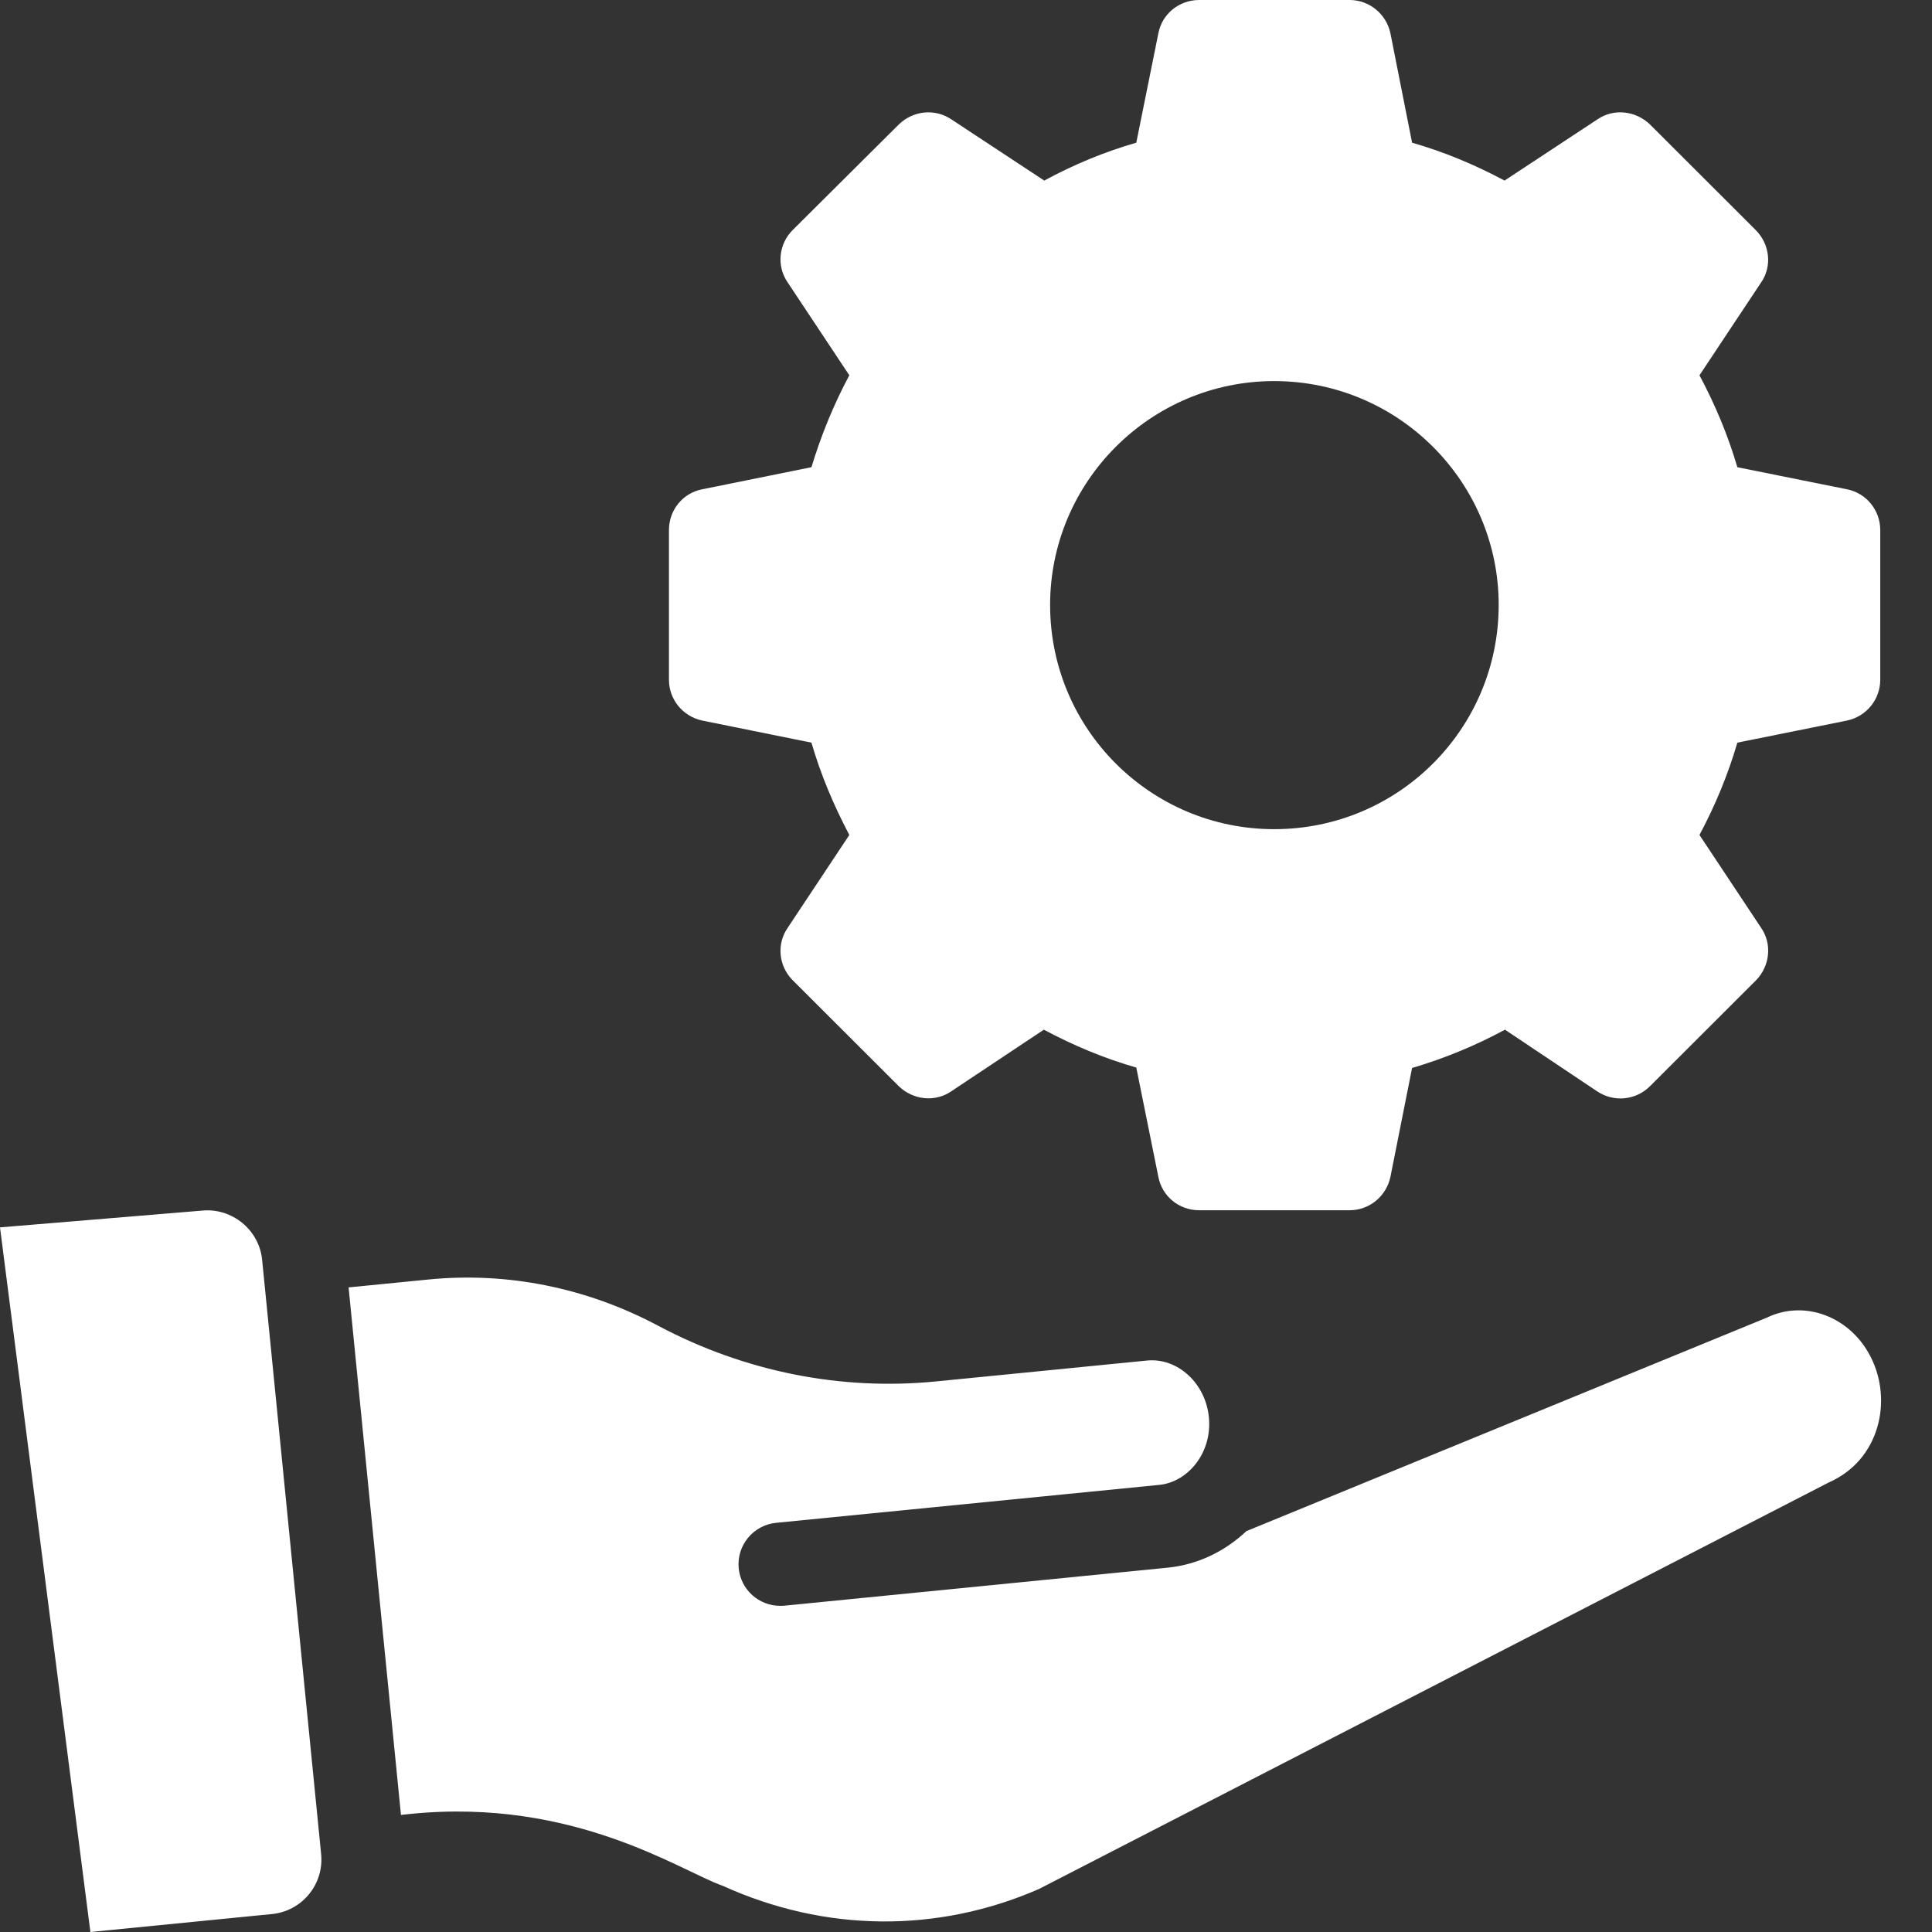
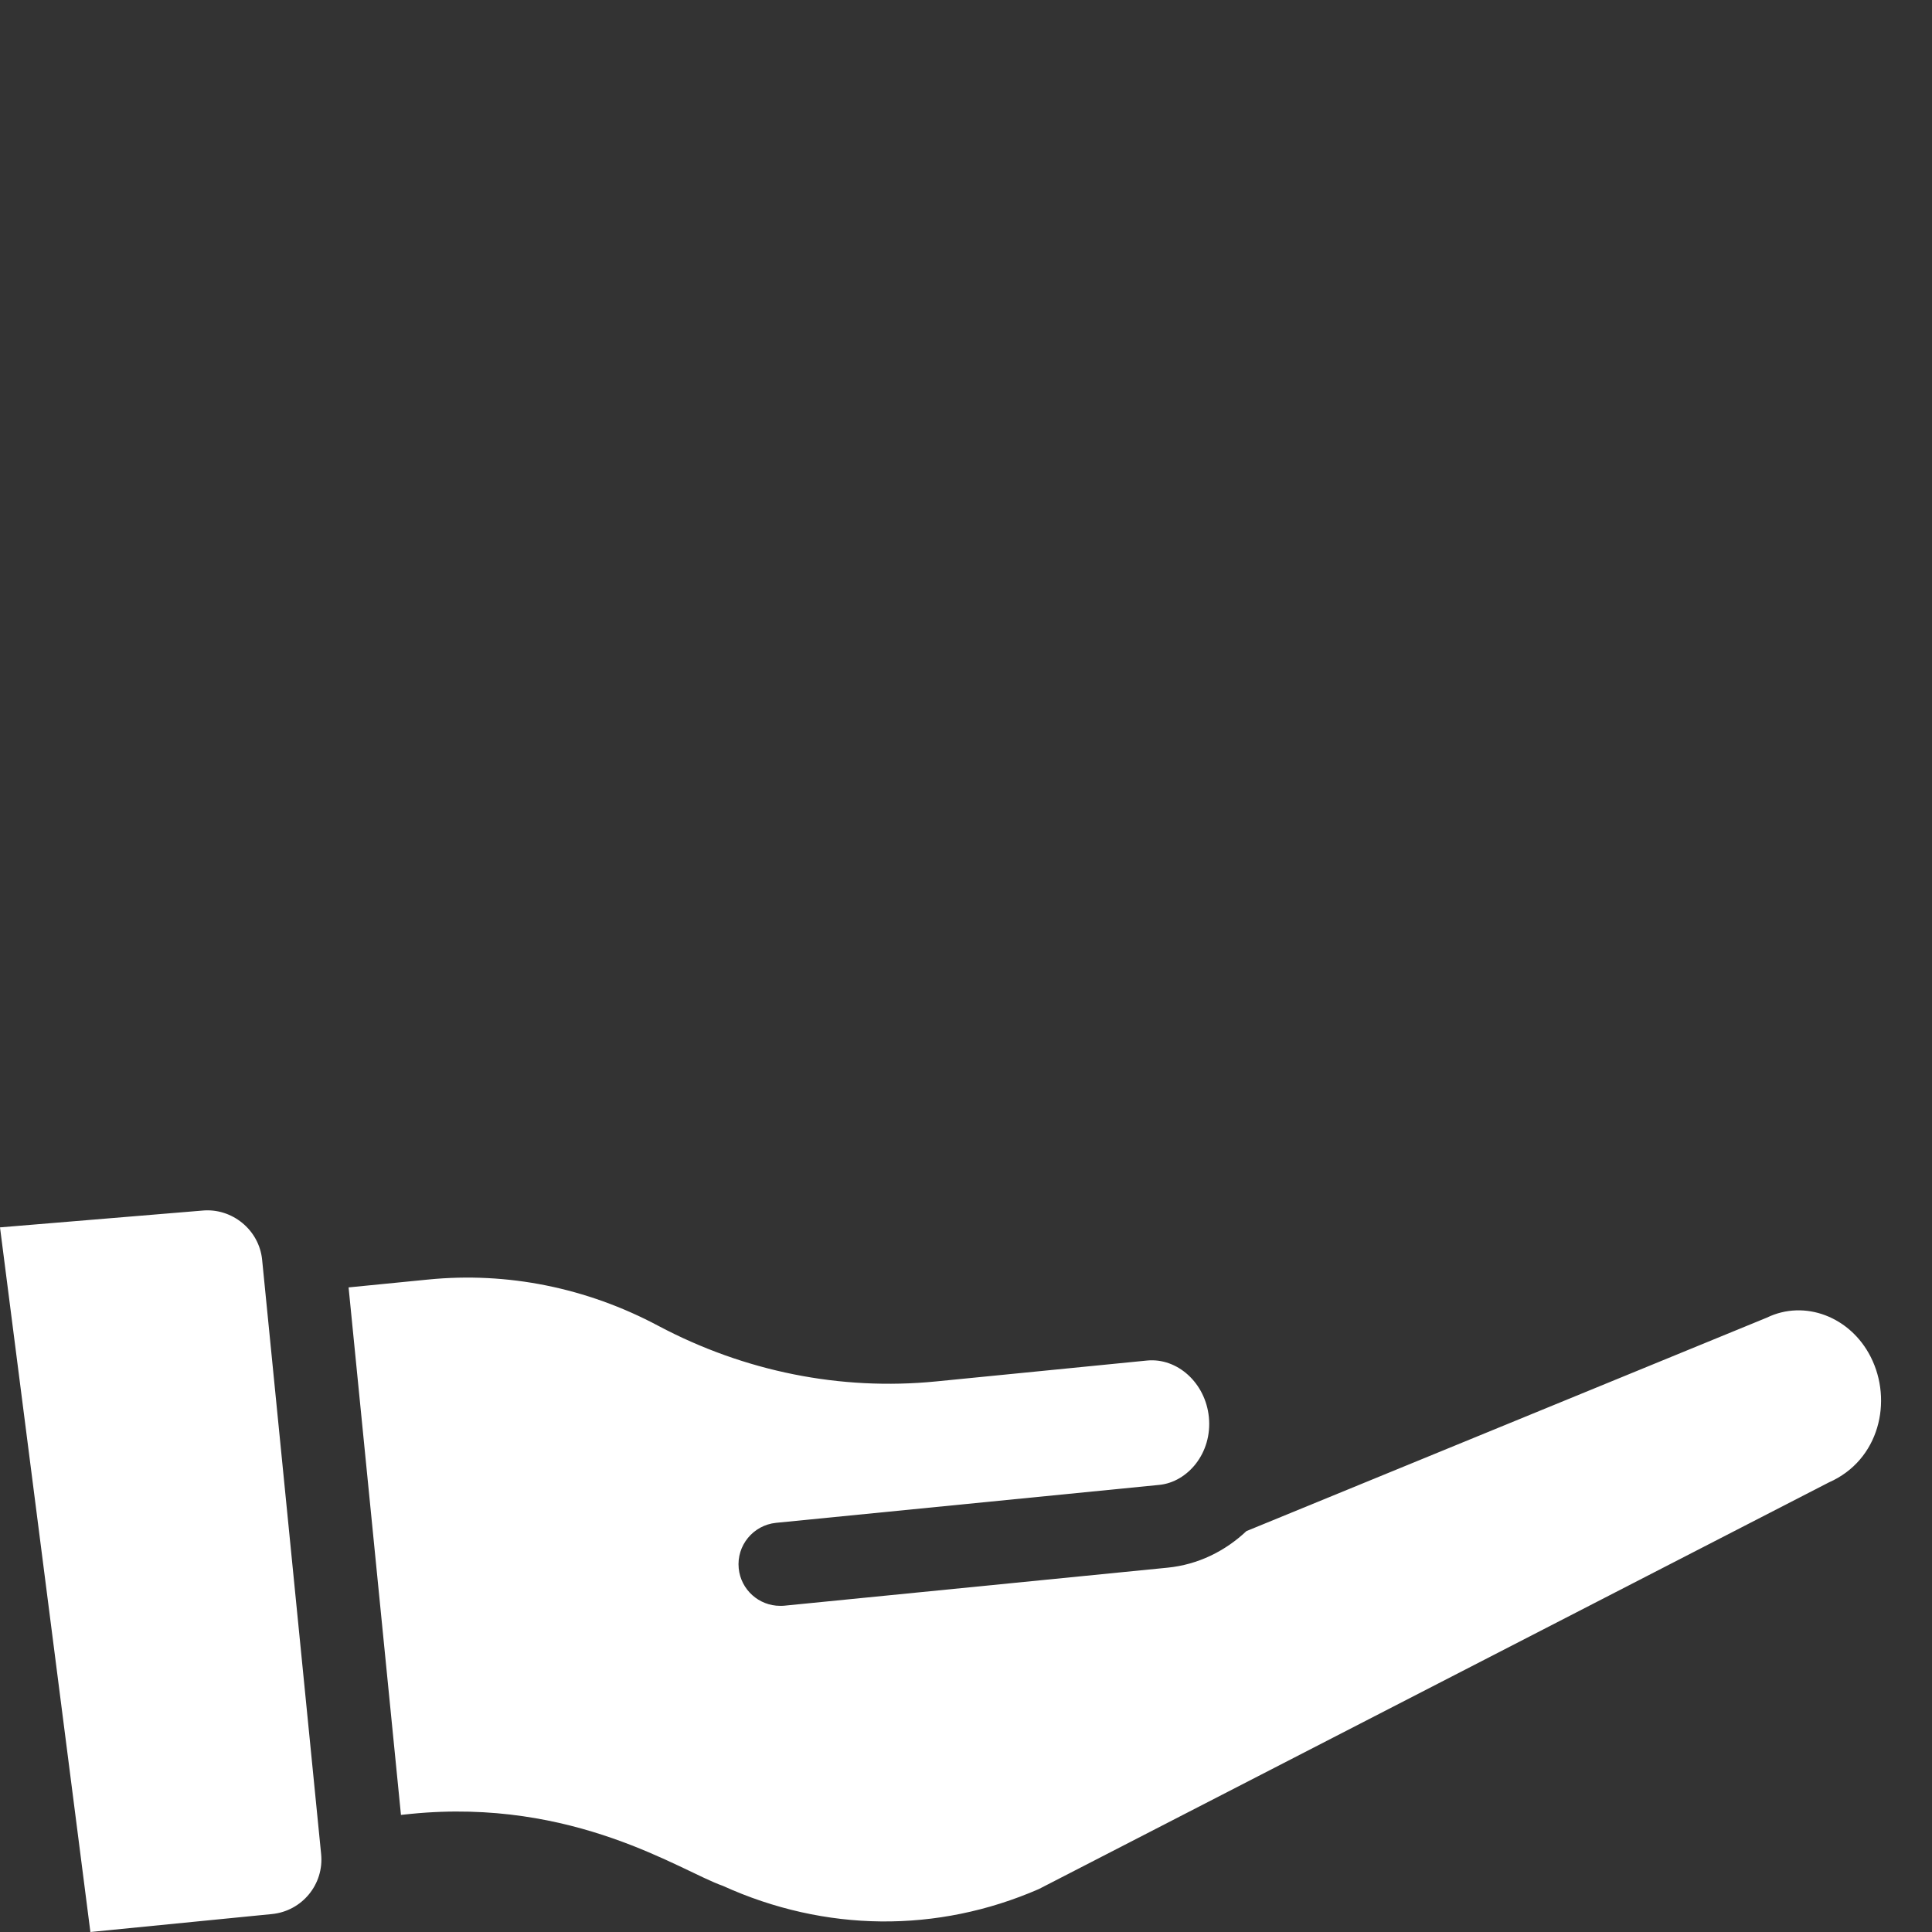
<svg xmlns="http://www.w3.org/2000/svg" width="28" height="28" viewBox="0 0 28 28" fill="none">
  <rect x="0" y="0" width="28" height="28" fill="#333333" stroke="none" />
  <path d="M3.941 27.74L1.31 28L0 17.788L2.929 17.545C3.358 17.502 3.756 17.821 3.799 18.258L4.654 26.87C4.698 27.308 4.378 27.697 3.941 27.74ZM26.506 21.484L15.055 27.378C13.582 28.019 11.956 28.003 10.476 27.331C9.868 27.119 8.326 26.052 5.955 26.288L5.811 26.303L5.052 18.658L6.206 18.544C7.35 18.43 8.504 18.662 9.541 19.215C10.79 19.878 12.182 20.157 13.563 20.021L16.623 19.718C17.063 19.675 17.471 20.042 17.52 20.539C17.571 21.062 17.21 21.48 16.802 21.52L11.247 22.07C10.915 22.104 10.673 22.399 10.706 22.73C10.737 23.041 11 23.273 11.306 23.273C11.326 23.273 11.346 23.273 11.366 23.271L16.921 22.72C17.365 22.676 17.757 22.479 18.064 22.19L25.607 19.096C26.154 18.831 26.815 19.081 27.111 19.664C27.436 20.303 27.237 21.163 26.506 21.484Z" fill="white" />
-   <path d="M26.767 7.091L25.179 6.771C25.047 6.319 24.859 5.867 24.63 5.439L25.523 4.094C25.686 3.859 25.65 3.539 25.445 3.334L23.912 1.803C23.706 1.604 23.386 1.568 23.151 1.73L21.805 2.617C21.376 2.388 20.93 2.201 20.465 2.068L20.151 0.482C20.09 0.199 19.843 0 19.559 0H17.38C17.09 0 16.843 0.199 16.788 0.482L16.468 2.068C16.004 2.201 15.557 2.388 15.134 2.617L13.788 1.73C13.547 1.568 13.233 1.604 13.027 1.803L11.488 3.334C11.283 3.539 11.253 3.859 11.416 4.094L12.309 5.439C12.08 5.867 11.899 6.313 11.76 6.771L10.178 7.091C9.895 7.145 9.695 7.392 9.695 7.682V9.852C9.695 10.136 9.895 10.383 10.178 10.443L11.76 10.763C11.893 11.221 12.08 11.667 12.309 12.101L11.416 13.446C11.253 13.681 11.283 14.001 11.488 14.206L13.027 15.743C13.233 15.942 13.553 15.978 13.788 15.815L15.128 14.923C15.557 15.152 16.004 15.339 16.468 15.472L16.788 17.057C16.843 17.341 17.09 17.54 17.38 17.54H19.559C19.843 17.54 20.09 17.341 20.151 17.057L20.465 15.478C20.936 15.339 21.388 15.152 21.811 14.923L23.145 15.815C23.386 15.978 23.706 15.948 23.912 15.743L25.451 14.206C25.65 14.001 25.686 13.681 25.523 13.446L24.63 12.101C24.865 11.661 25.047 11.215 25.179 10.763L26.767 10.443C27.051 10.383 27.25 10.136 27.25 9.852V7.682C27.25 7.392 27.045 7.145 26.767 7.091ZM18.467 12.017C16.674 12.017 15.219 10.564 15.219 8.767C15.219 6.982 16.674 5.523 18.467 5.523C20.265 5.523 21.72 6.982 21.72 8.767C21.72 10.564 20.265 12.017 18.467 12.017Z" fill="white" />
</svg>